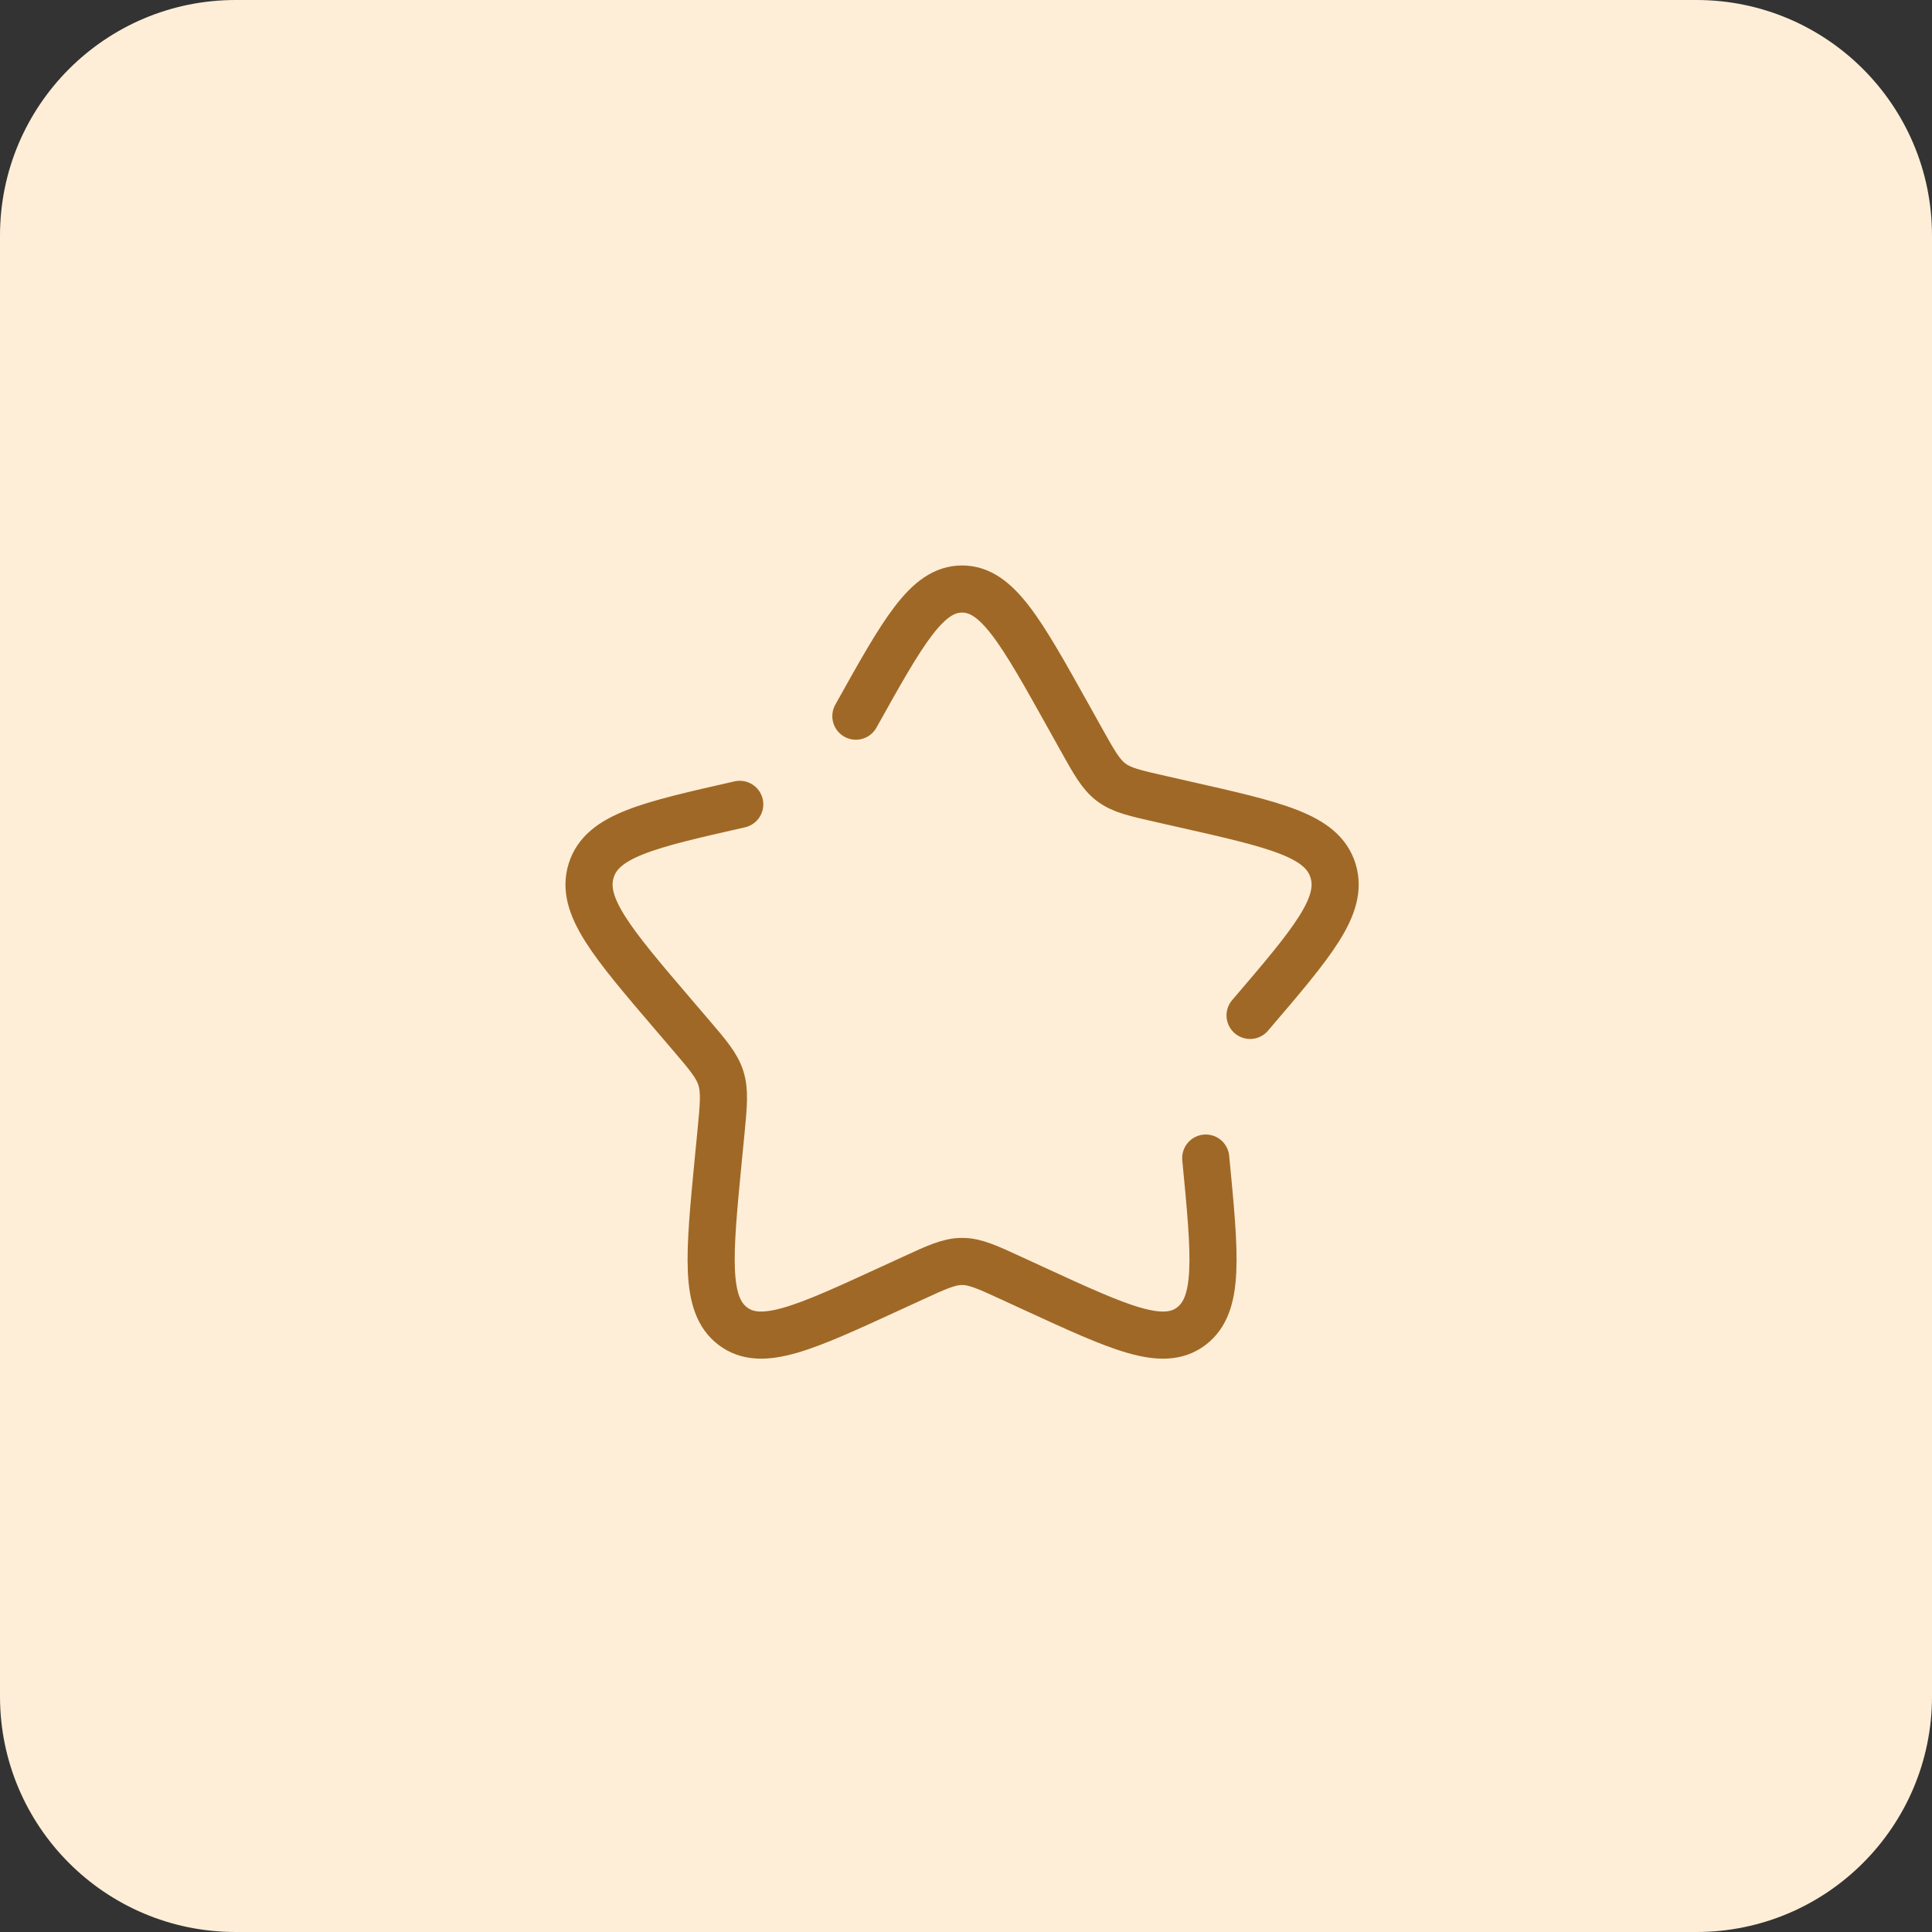
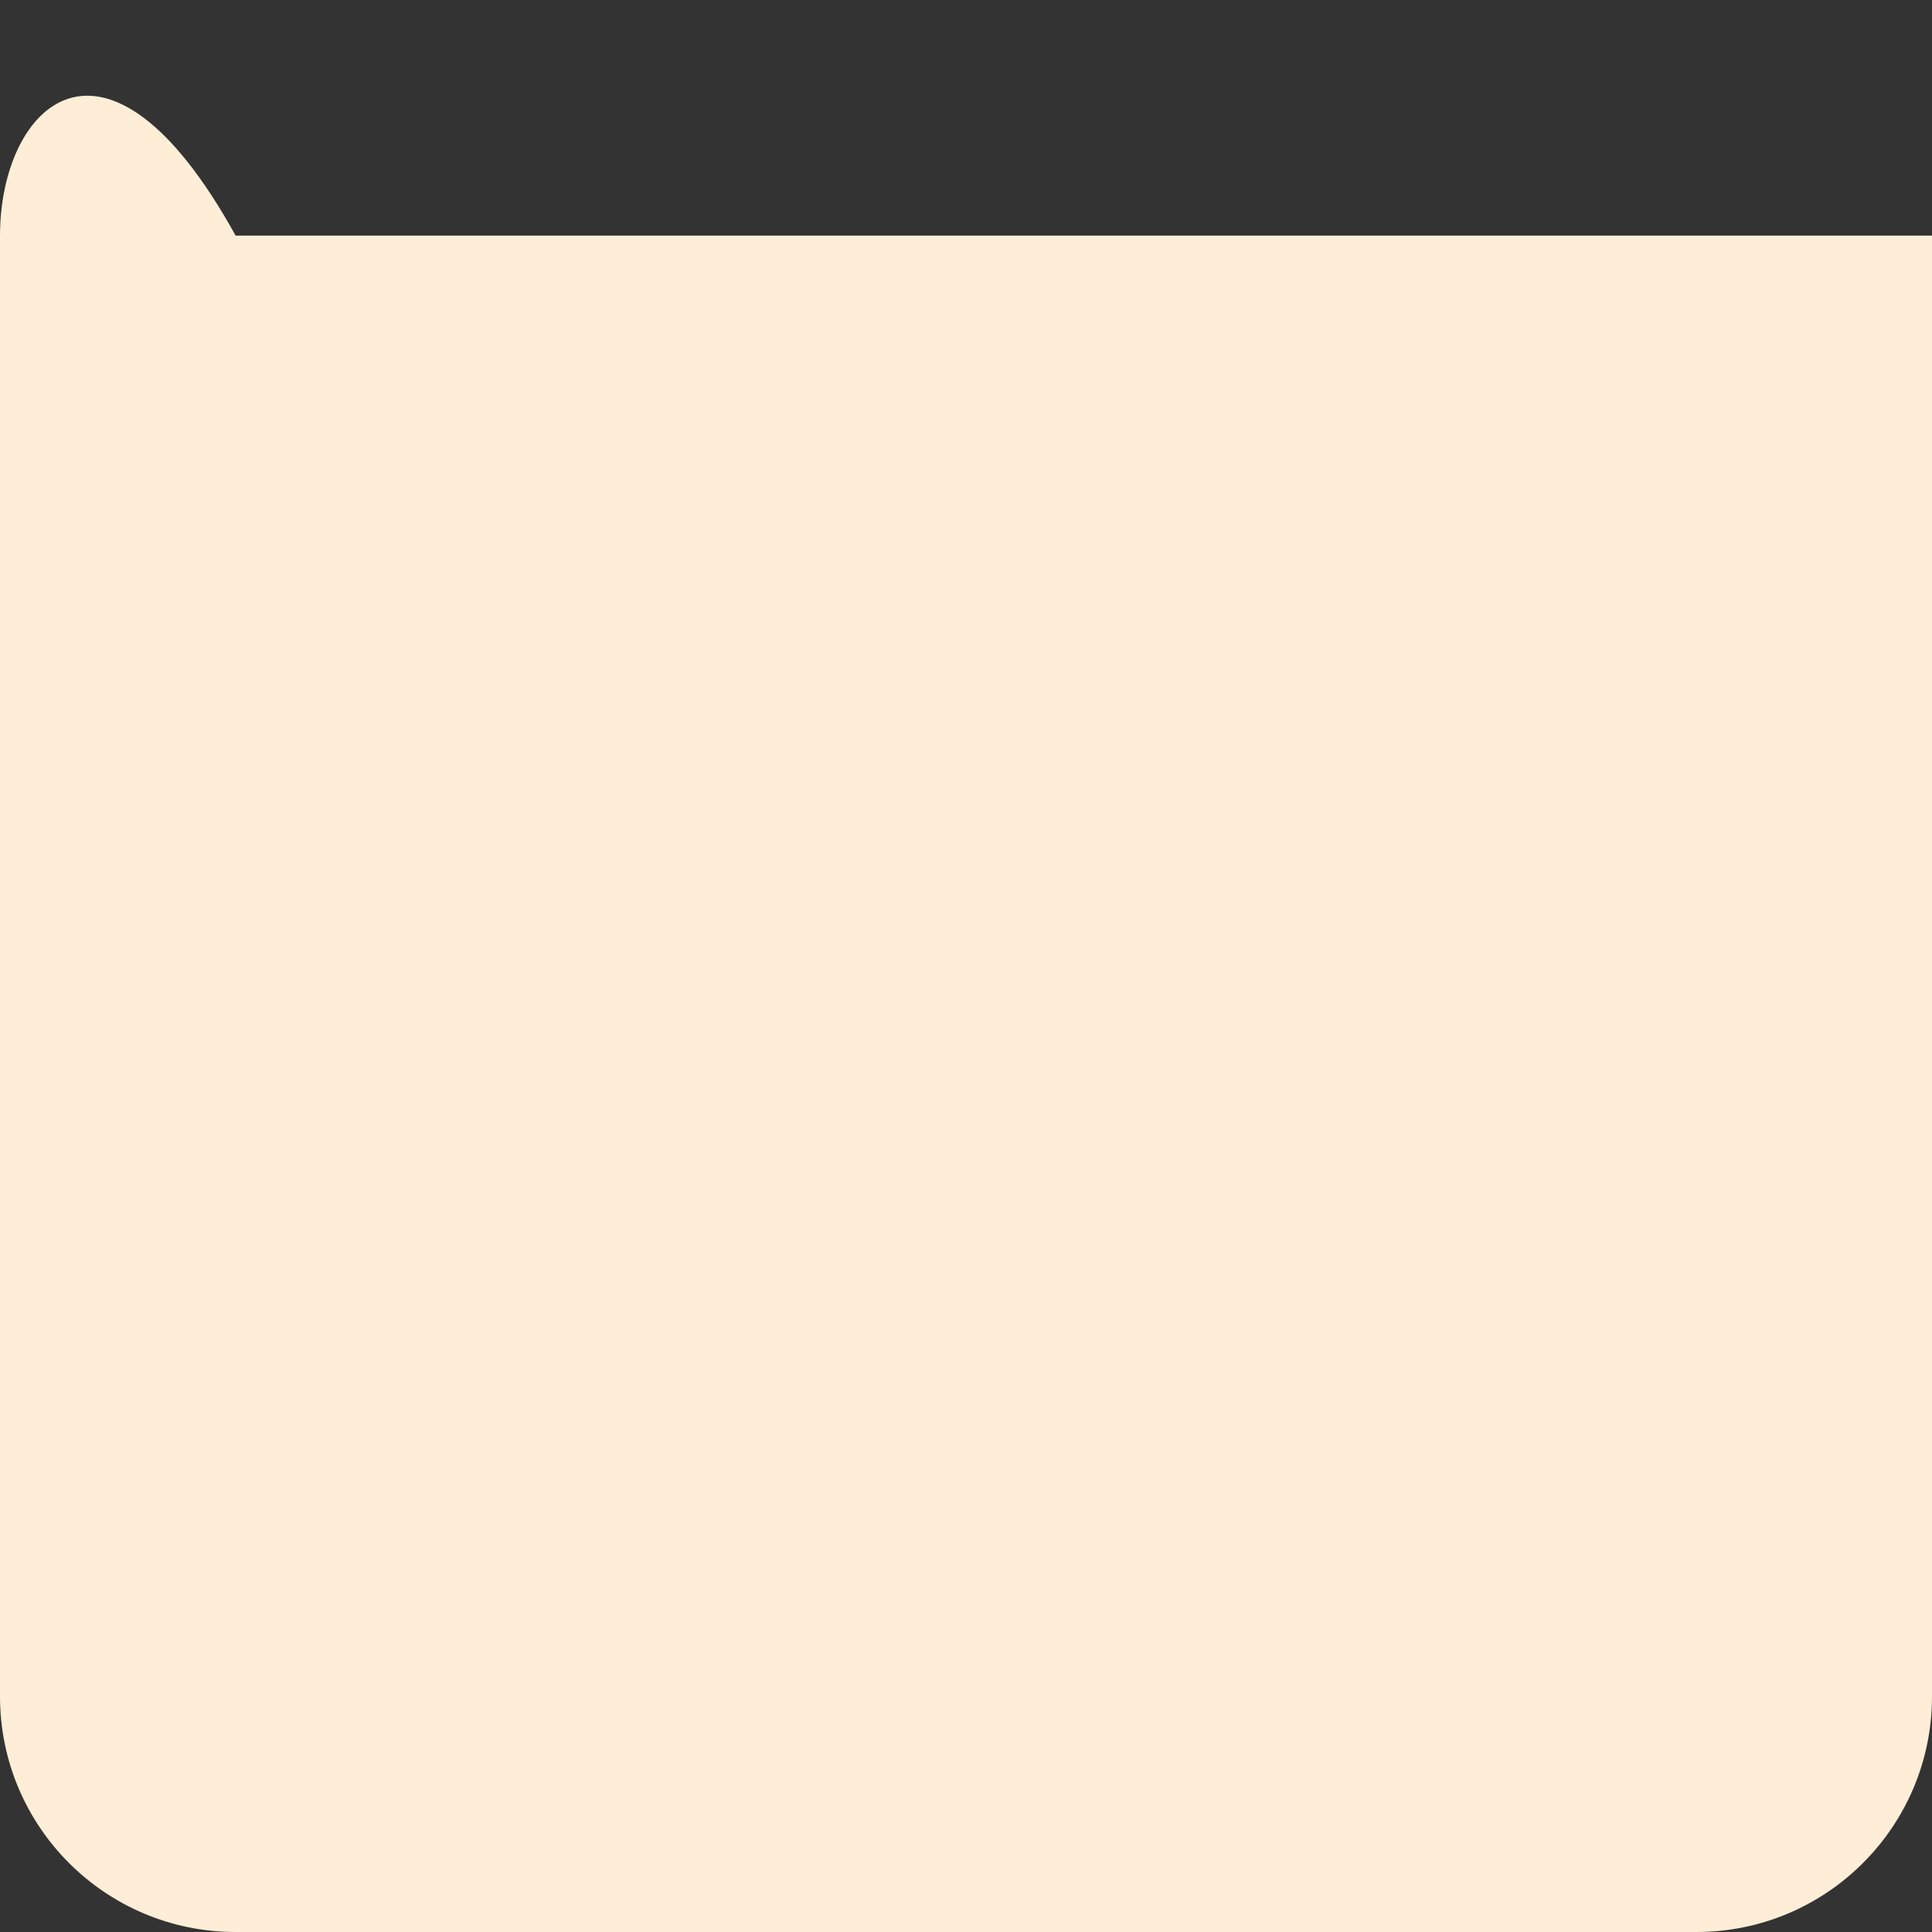
<svg xmlns="http://www.w3.org/2000/svg" width="82" height="82" viewBox="0 0 82 82" fill="none">
  <rect x="0" y="0" width="82" height="82" fill="#333333" stroke="none" />
-   <path d="M82 10C82 4.477 77.523 0 72 0H10C4.477 0 0 4.477 0 10V72C0 77.523 4.477 82 10 82H72C77.523 82 82 77.523 82 72V10Z" fill="#FEEED7" />
-   <path d="M31.397 34.139C27.502 35.021 25.555 35.461 25.091 36.951C24.628 38.439 25.955 39.993 28.61 43.097L29.297 43.9C30.051 44.782 30.43 45.224 30.599 45.769C30.768 46.315 30.712 46.904 30.598 48.08L30.493 49.152C30.092 53.296 29.891 55.367 31.104 56.287C32.317 57.207 34.141 56.367 37.786 54.689L38.731 54.255C39.767 53.777 40.284 53.54 40.834 53.54C41.383 53.54 41.901 53.777 42.938 54.255L43.88 54.689C47.526 56.367 49.35 57.207 50.562 56.288C51.776 55.367 51.575 53.296 51.175 49.152M53.057 43.097C55.712 39.994 57.039 38.441 56.577 36.951C56.114 35.461 54.165 35.019 50.27 34.139L49.263 33.911C48.157 33.661 47.604 33.536 47.159 33.199C46.714 32.861 46.431 32.35 45.861 31.327L45.342 30.396C43.335 26.799 42.333 25 40.834 25C39.334 25 38.332 26.799 36.326 30.396" stroke="#A06826" stroke-width="2" stroke-linecap="round" />
+   <path d="M82 10H10C4.477 0 0 4.477 0 10V72C0 77.523 4.477 82 10 82H72C77.523 82 82 77.523 82 72V10Z" fill="#FEEED7" />
</svg>